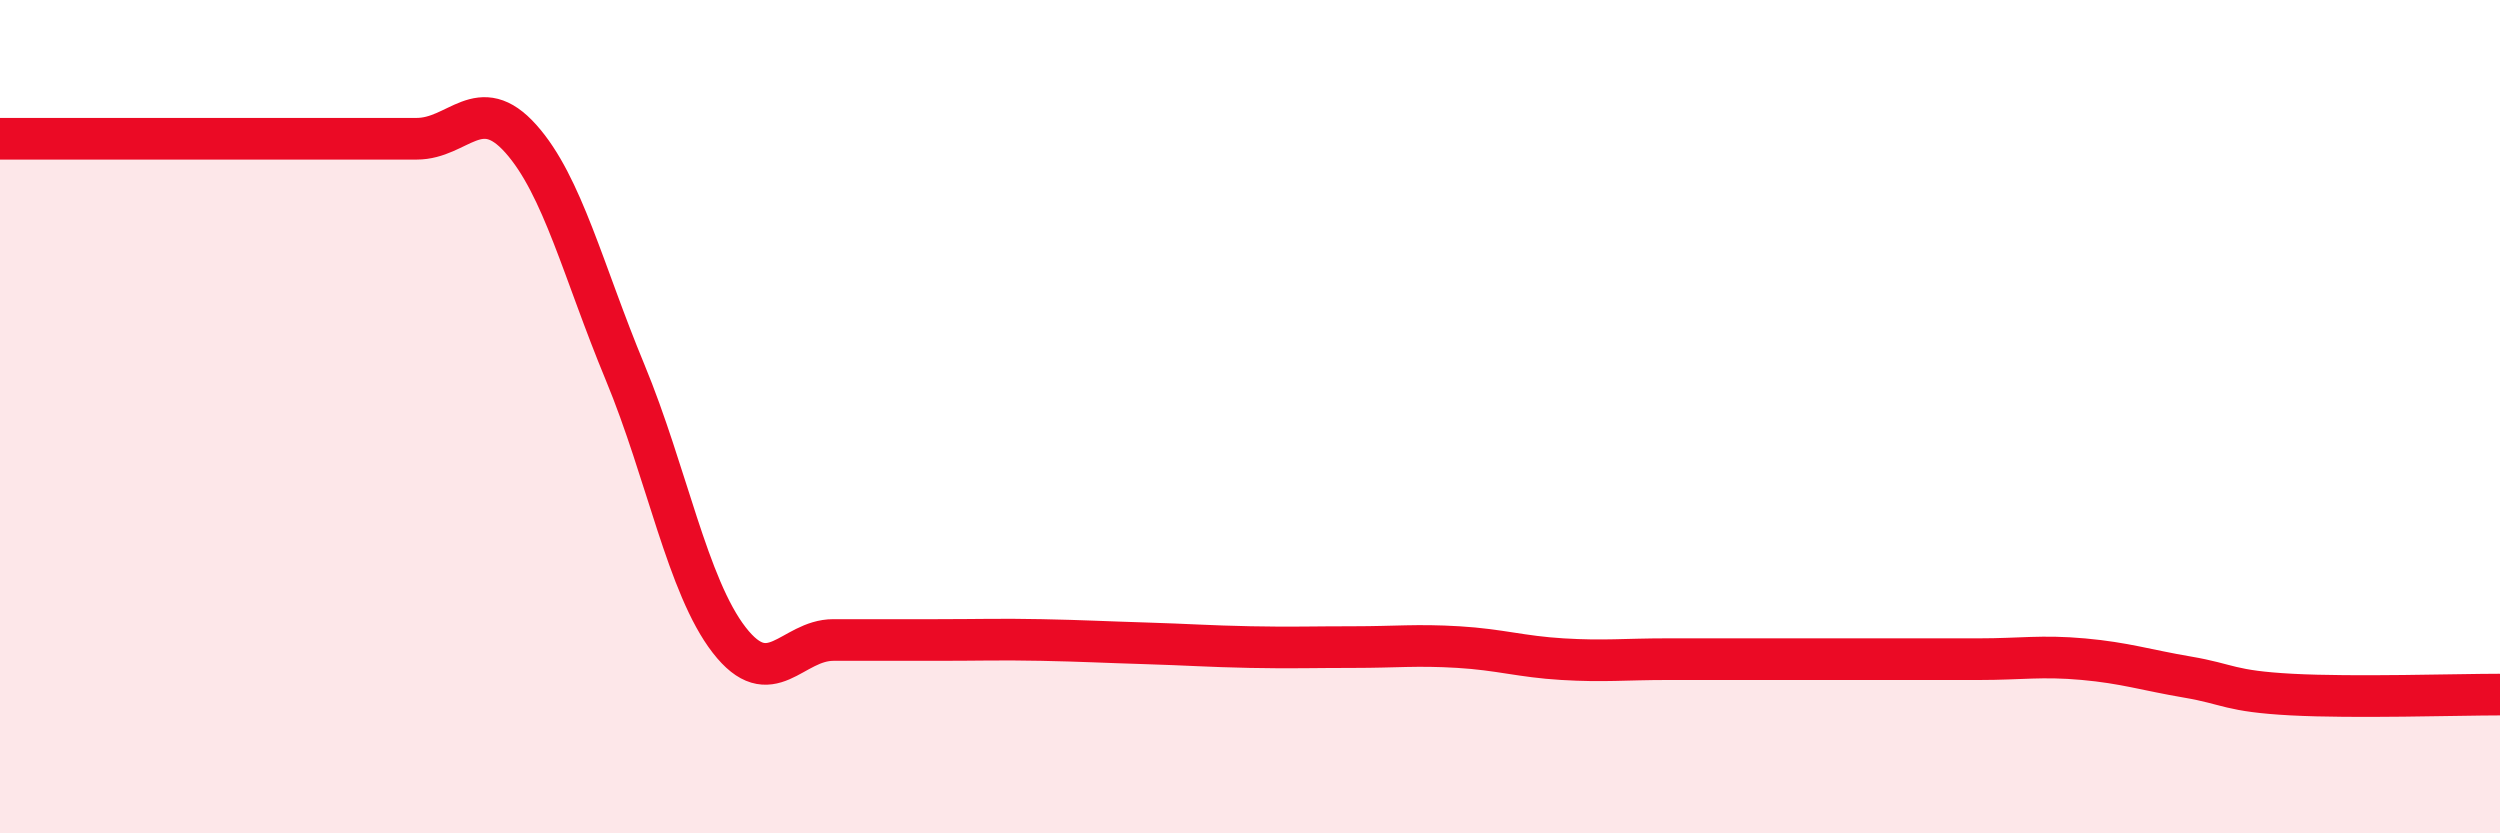
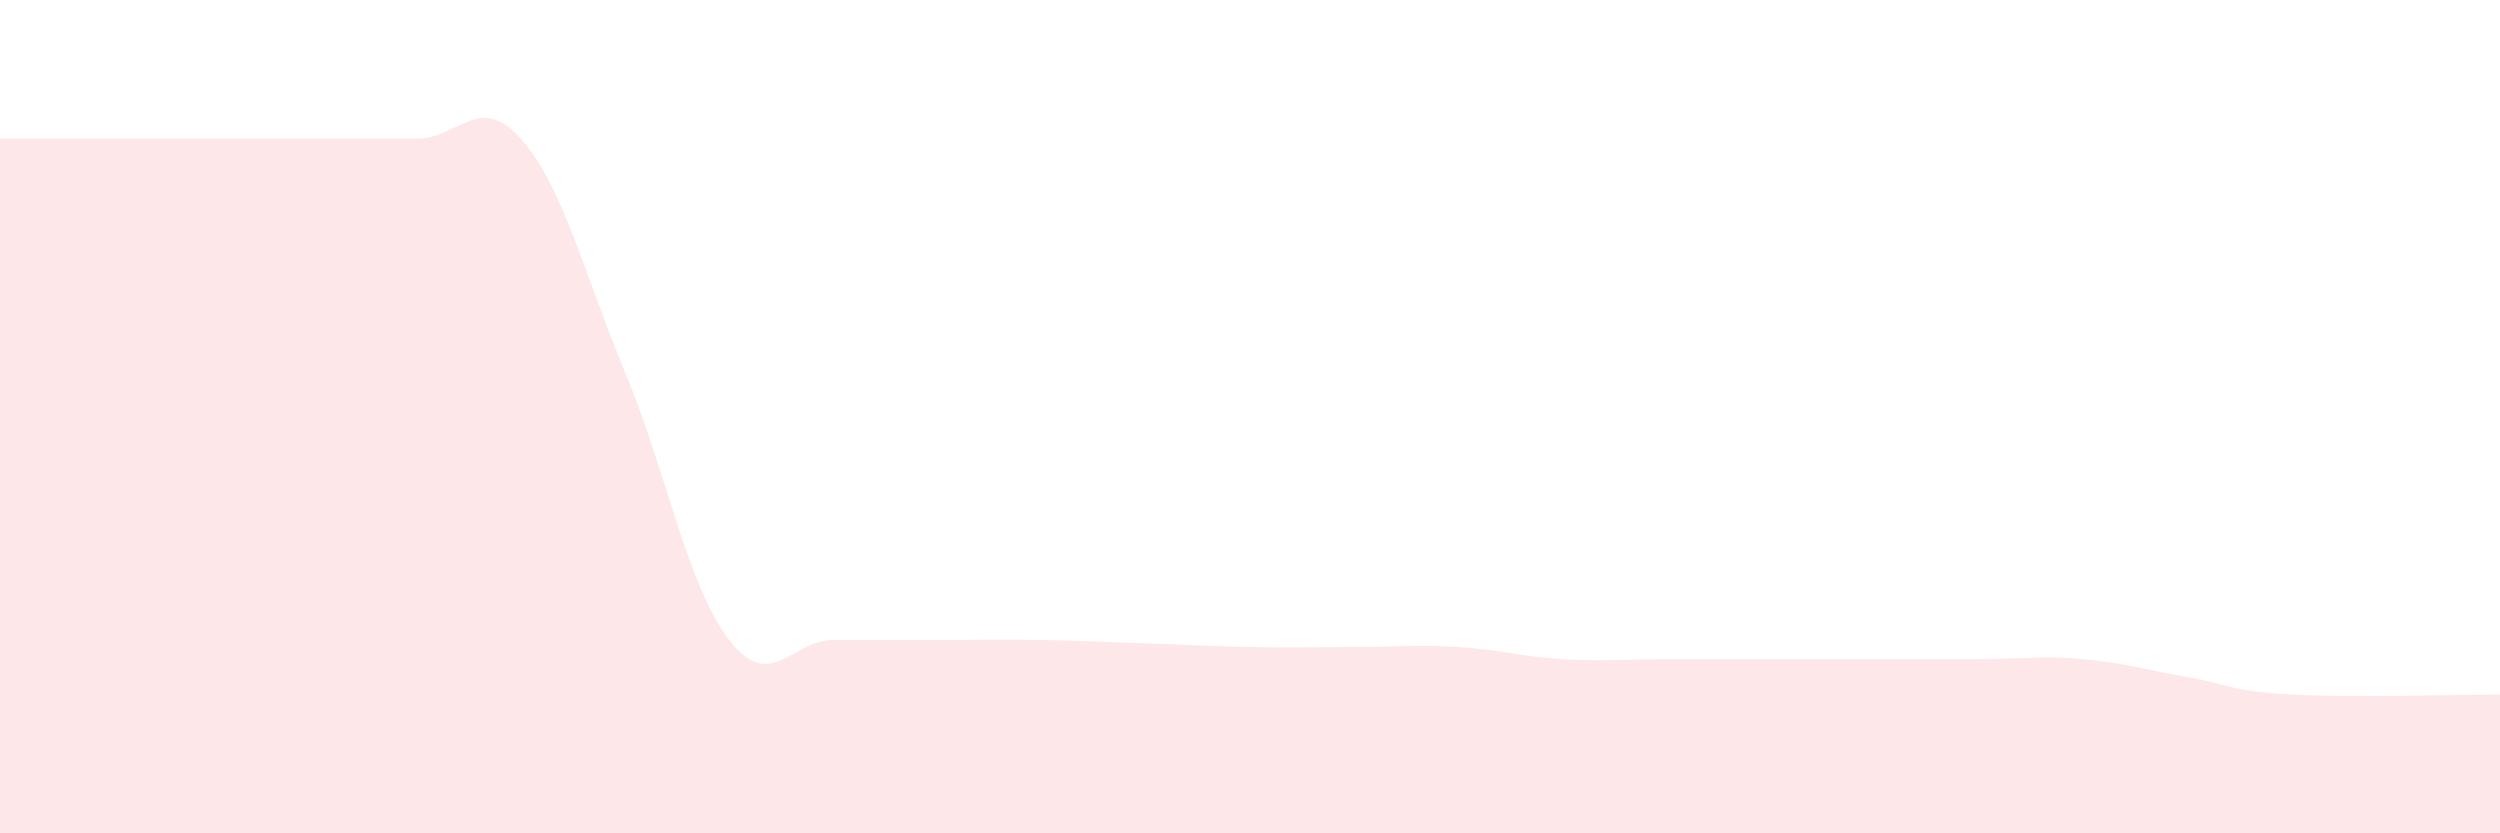
<svg xmlns="http://www.w3.org/2000/svg" width="60" height="20" viewBox="0 0 60 20">
  <path d="M 0,3.33 C 0.5,3.33 1.5,3.33 2.5,3.33 C 3.5,3.33 4,3.33 5,3.33 C 6,3.33 6.5,3.33 7.5,3.33 C 8.5,3.33 9,3.33 10,3.33 C 11,3.33 11.5,2.21 12.5,3.33 C 13.5,4.45 14,6.52 15,8.93 C 16,11.34 16.5,14.07 17.5,15.36 C 18.5,16.65 19,15.36 20,15.36 C 21,15.36 21.5,15.36 22.5,15.36 C 23.5,15.36 24,15.34 25,15.36 C 26,15.38 26.5,15.41 27.5,15.44 C 28.5,15.47 29,15.51 30,15.53 C 31,15.55 31.5,15.53 32.5,15.53 C 33.5,15.53 34,15.47 35,15.53 C 36,15.59 36.5,15.76 37.5,15.82 C 38.5,15.88 39,15.82 40,15.82 C 41,15.82 41.5,15.82 42.5,15.82 C 43.5,15.82 44,15.82 45,15.82 C 46,15.82 46.5,15.82 47.5,15.82 C 48.5,15.82 49,15.73 50,15.82 C 51,15.91 51.5,16.08 52.5,16.25 C 53.5,16.42 53.5,16.59 55,16.67 C 56.5,16.75 59,16.67 60,16.67L60 20L0 20Z" fill="#EB0A25" opacity="0.1" stroke-linecap="round" stroke-linejoin="round" />
-   <path d="M 0,3.33 C 0.5,3.33 1.5,3.33 2.5,3.33 C 3.5,3.33 4,3.33 5,3.33 C 6,3.33 6.5,3.33 7.5,3.33 C 8.5,3.33 9,3.33 10,3.33 C 11,3.33 11.5,2.21 12.5,3.33 C 13.5,4.45 14,6.52 15,8.93 C 16,11.34 16.5,14.07 17.5,15.36 C 18.5,16.65 19,15.36 20,15.36 C 21,15.36 21.5,15.36 22.5,15.36 C 23.5,15.36 24,15.34 25,15.36 C 26,15.38 26.5,15.41 27.5,15.44 C 28.5,15.47 29,15.51 30,15.53 C 31,15.55 31.5,15.53 32.5,15.53 C 33.5,15.53 34,15.47 35,15.53 C 36,15.59 36.5,15.76 37.5,15.82 C 38.5,15.88 39,15.82 40,15.82 C 41,15.82 41.5,15.82 42.5,15.82 C 43.5,15.82 44,15.82 45,15.82 C 46,15.82 46.5,15.82 47.5,15.82 C 48.5,15.82 49,15.73 50,15.82 C 51,15.91 51.5,16.08 52.5,16.25 C 53.5,16.42 53.5,16.59 55,16.67 C 56.5,16.75 59,16.67 60,16.67" stroke="#EB0A25" stroke-width="1" fill="none" stroke-linecap="round" stroke-linejoin="round" />
</svg>